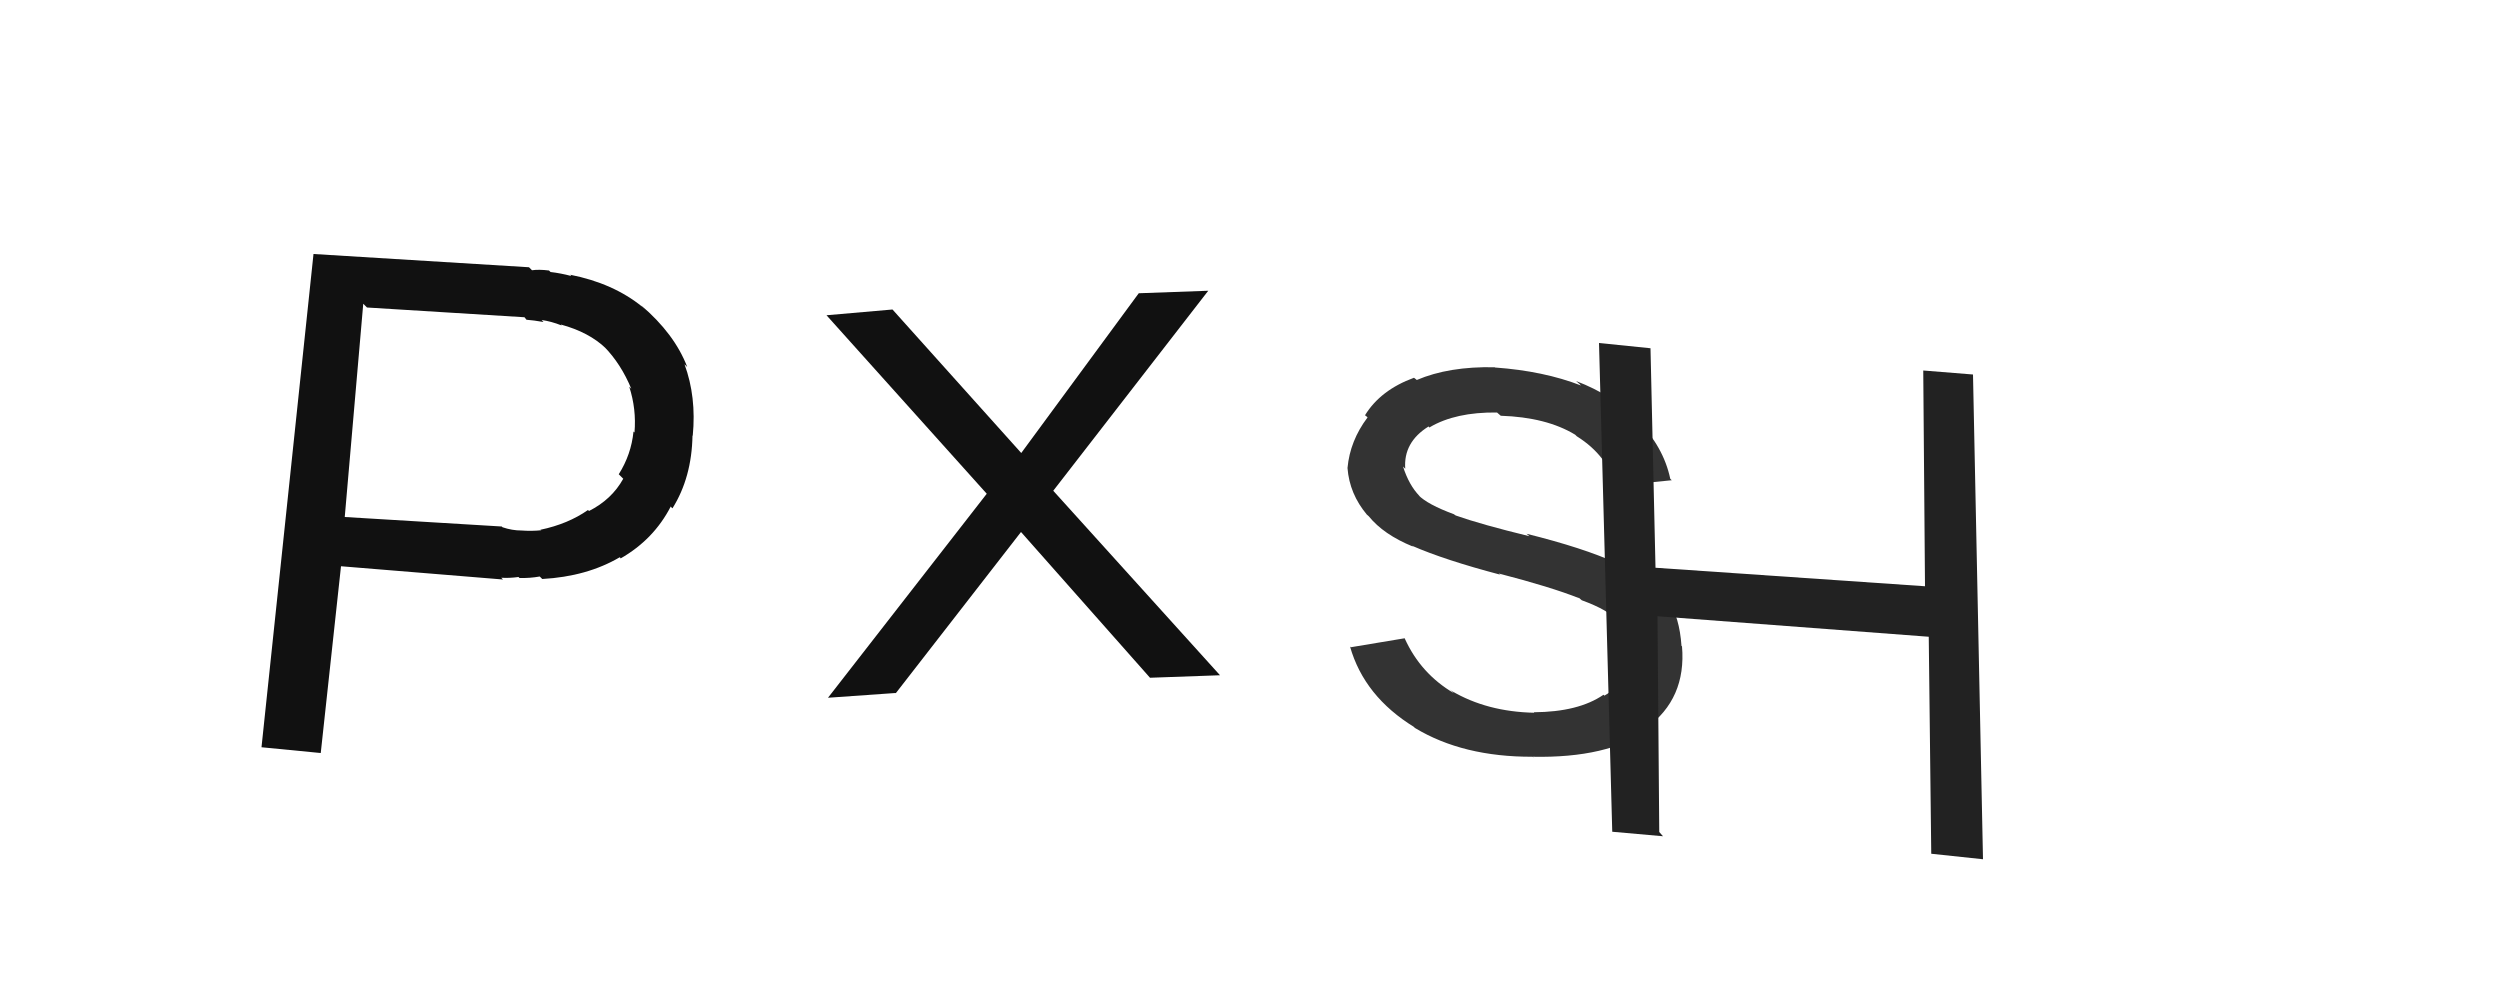
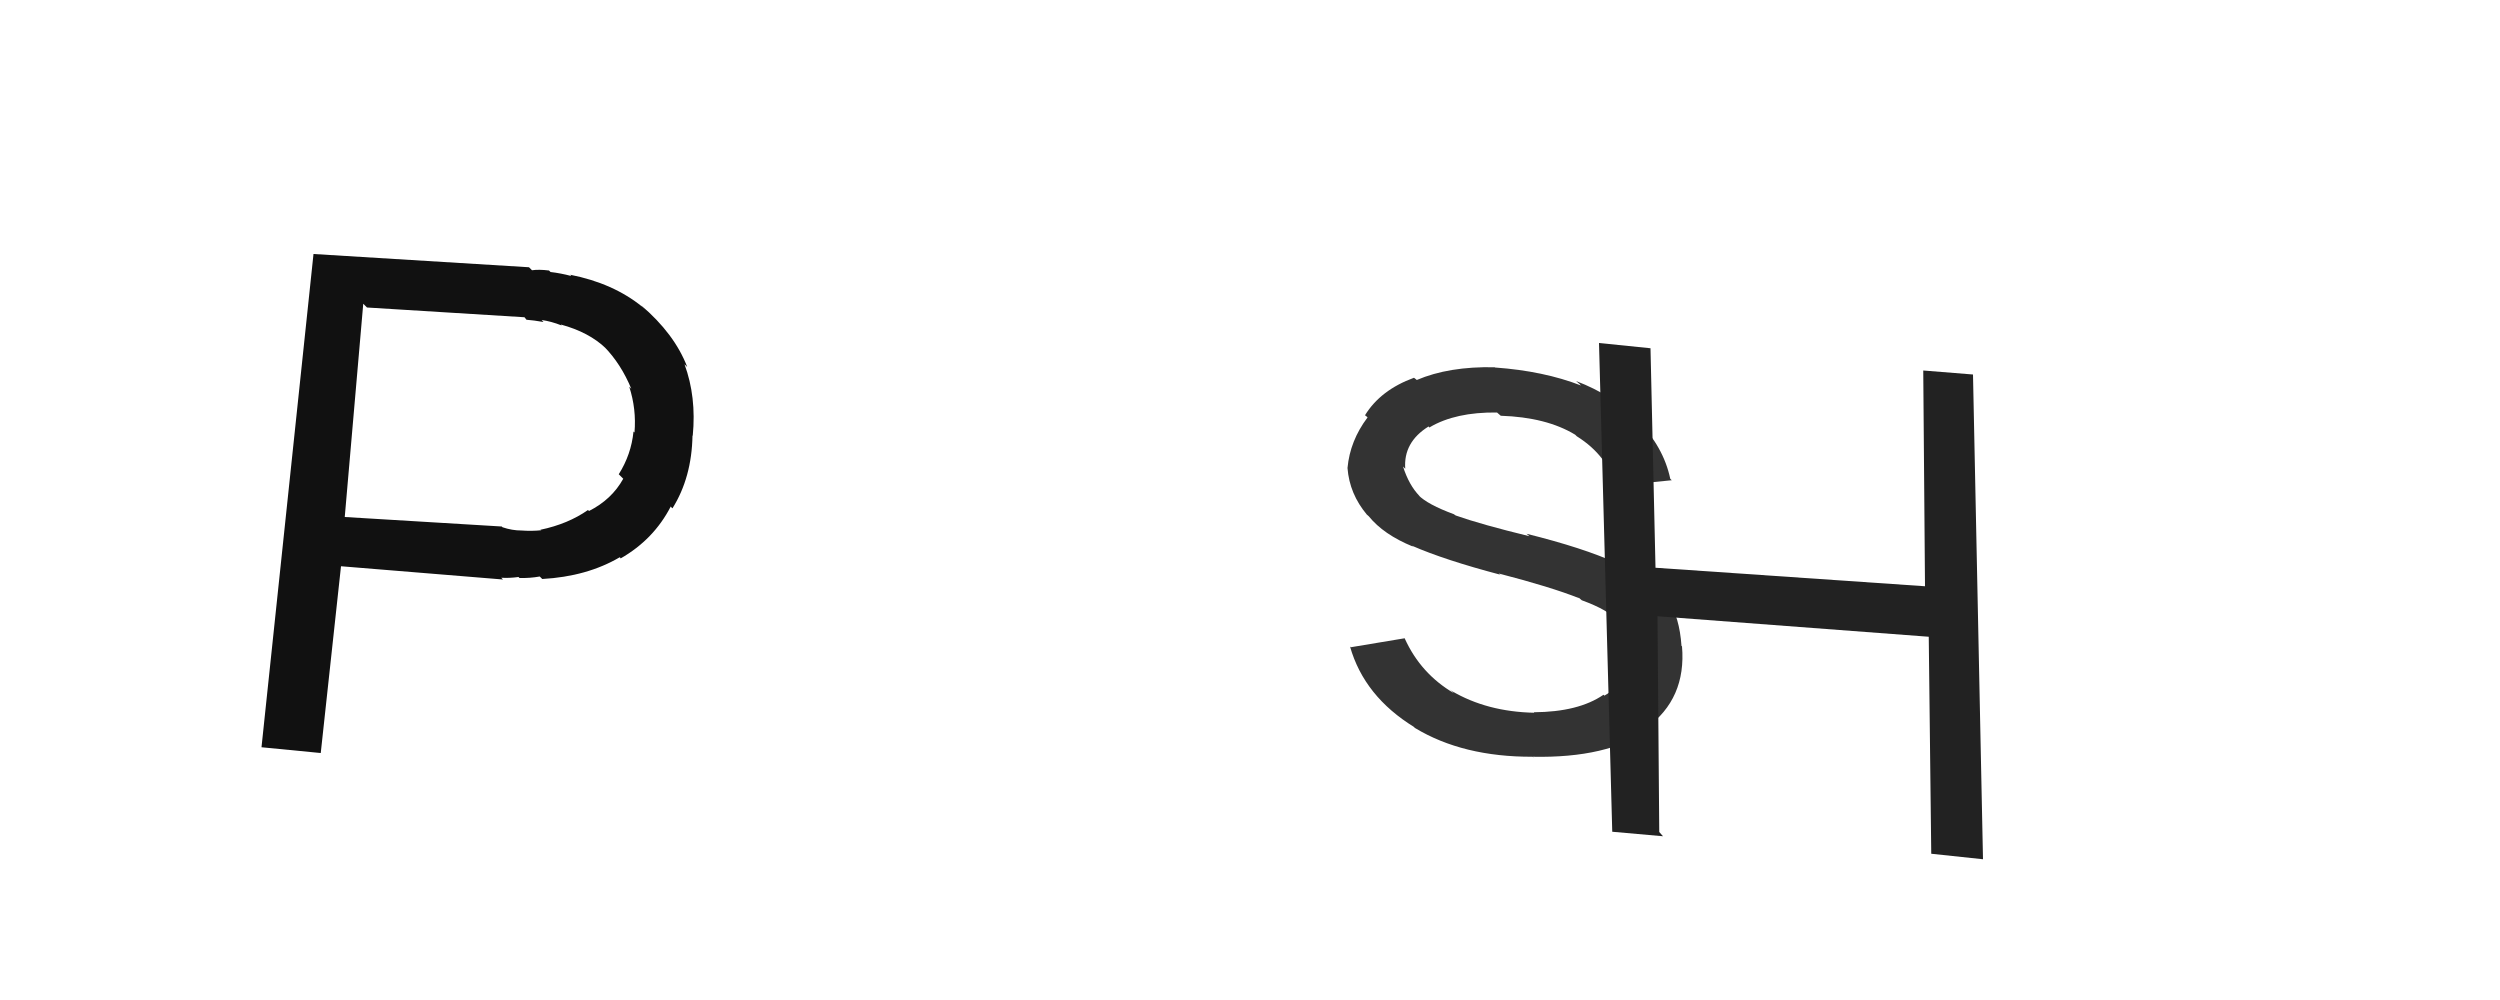
<svg xmlns="http://www.w3.org/2000/svg" width="100" height="40" viewBox="0,0,100,40">
  <path fill="#111" d="M12.82 30.12l-2.36-0.23 2.08-19.73 8.62 0.53 0.12 0.12q0.27-0.04 0.68 0.01l0.02 0.02 0.04 0.04q0.42 0.05 0.83 0.16l-0.06-0.08 0.02 0.03q1.72 0.34 2.88 1.28l0.11 0.11-0.16-0.17q1.34 1.14 1.85 2.47l-0.03-0.03-0.08-0.08q0.48 1.3 0.33 2.86l0.11 0.12-0.12-0.13q-0.03 1.68-0.8 2.91l-0.02-0.01-0.05-0.06q-0.68 1.32-2.01 2.08l0-0.02-0.03-0.03q-1.31 0.77-3.1 0.87l-0.1-0.1 0 0q-0.39 0.07-0.81 0.06l0.1 0.1-0.14-0.14q-0.36 0.05-0.69 0.03l0.07 0.07-6.48-0.53-0.81 7.47z m1.71-17.97l-0.74 8.53 6.28 0.38 0.03 0.03q0.38 0.13 0.76 0.13l-0.12-0.14 0.12 0.14q0.41 0.03 0.79-0.01l-0.06-0.06 0.03 0.04q1.1-0.23 1.9-0.79l0.09 0.09-0.05-0.05q0.91-0.46 1.37-1.29l-0.13-0.13-0.05-0.05q0.5-0.79 0.59-1.71l0.05 0.05-0.01-0.01q0.08-0.94-0.21-1.83l0.09 0.09 0 0.01q-0.42-1.02-1.1-1.71l-0.03-0.03 0.11 0.11q-0.67-0.65-1.81-0.96l-0.07-0.07 0.11 0.11q-0.43-0.17-0.81-0.22l-0.08-0.09 0.16 0.17q-0.4-0.07-0.68-0.09l-0.08-0.1-6.3-0.39z" />
-   <path fill="#111" d="M35.82 27.72l-2.7 0.19 6.35-8.16-6.41-7.14 2.64-0.23 5.15 5.74 4.7-6.39 2.78-0.1-6.2 8 6.67 7.38-2.8 0.1-5.16-5.83-5.01 6.45z" />
  <path fill="#333" d="M61.42 30.36l-0.05-0.04-0.07-0.05q-2.78 0.01-4.7-1.15l-0.12-0.11 0.1 0.08q-2.01-1.23-2.58-3.23l0.03 0.03 2.16-0.36 0 0.01q0.64 1.41 1.97 2.19l-0.18-0.16 0.09 0.07q1.41 0.83 3.3 0.87l-0.03-0.03 0.01 0.01q1.79-0.01 2.79-0.7l0.04 0.04-0.01 0q1.08-0.62 0.99-1.85l-0.07-0.05-0.1-0.09q0.12-0.53-0.25-0.97l-0.01-0.01-0.04-0.04q-0.35-0.42-1.42-0.81l-0.15-0.13 0.05 0.05q-1.13-0.45-3.22-0.99l0.11 0.09-0.04-0.04q-2.24-0.59-3.54-1.16l0.08 0.07-0.05-0.04q-1.17-0.48-1.76-1.21l-0.18-0.16 0.11 0.1q-0.7-0.83-0.78-1.87l0.03 0.03-0.03-0.03q0.1-1.09 0.8-2.02l-0.01-0.02-0.09-0.07q0.62-1.01 1.96-1.5l0.09 0.07 0.02 0.02q1.29-0.55 3.12-0.51l0.01 0.01 0 0q1.95 0.14 3.44 0.72l-0.07-0.07-0.13-0.11q1.49 0.57 2.45 1.56l0.07 0.06-0.07-0.06q1.05 1.07 1.32 2.35l0.06 0.06-2.32 0.23 0.12 0.11q-0.35-1.32-1.6-2.1l-0.08-0.08 0.02 0.02q-1.15-0.7-2.98-0.76l-0.15-0.13 0 0q-1.66-0.02-2.69 0.59l0.02 0.03-0.07-0.06q-1.01 0.63-0.93 1.69l-0.02-0.02-0.07-0.07q0.24 0.75 0.66 1.18l0.01 0.01-0.06-0.05q0.37 0.38 1.43 0.77l0.01 0.01 0.06 0.04q1.02 0.36 2.95 0.83l0.02 0.02-0.14-0.12q2.29 0.57 3.6 1.17l0.18 0.16-0.06-0.06q1.28 0.56 1.88 1.36l-0.01-0.01 0.09 0.07q0.44 0.64 0.52 1.8l0 0 0.02 0.01q0.18 2.1-1.43 3.27l0.02 0.01 0.06 0.07q-1.64 1.13-4.62 1.07z" />
-   <path fill="#222" d="M66.52 33.45l-2.03-0.18-0.53-19.55 2.06 0.21 0.2 8.78 10.78 0.74-0.07-8.63 1.99 0.16 0.4 19.39-2.07-0.22-0.1-8.68-10.85-0.82 0.07 8.63z" />
+   <path fill="#222" d="M66.52 33.45l-2.03-0.18-0.53-19.55 2.06 0.21 0.2 8.78 10.78 0.74-0.07-8.63 1.99 0.16 0.4 19.39-2.07-0.22-0.1-8.68-10.85-0.82 0.07 8.63" />
</svg>